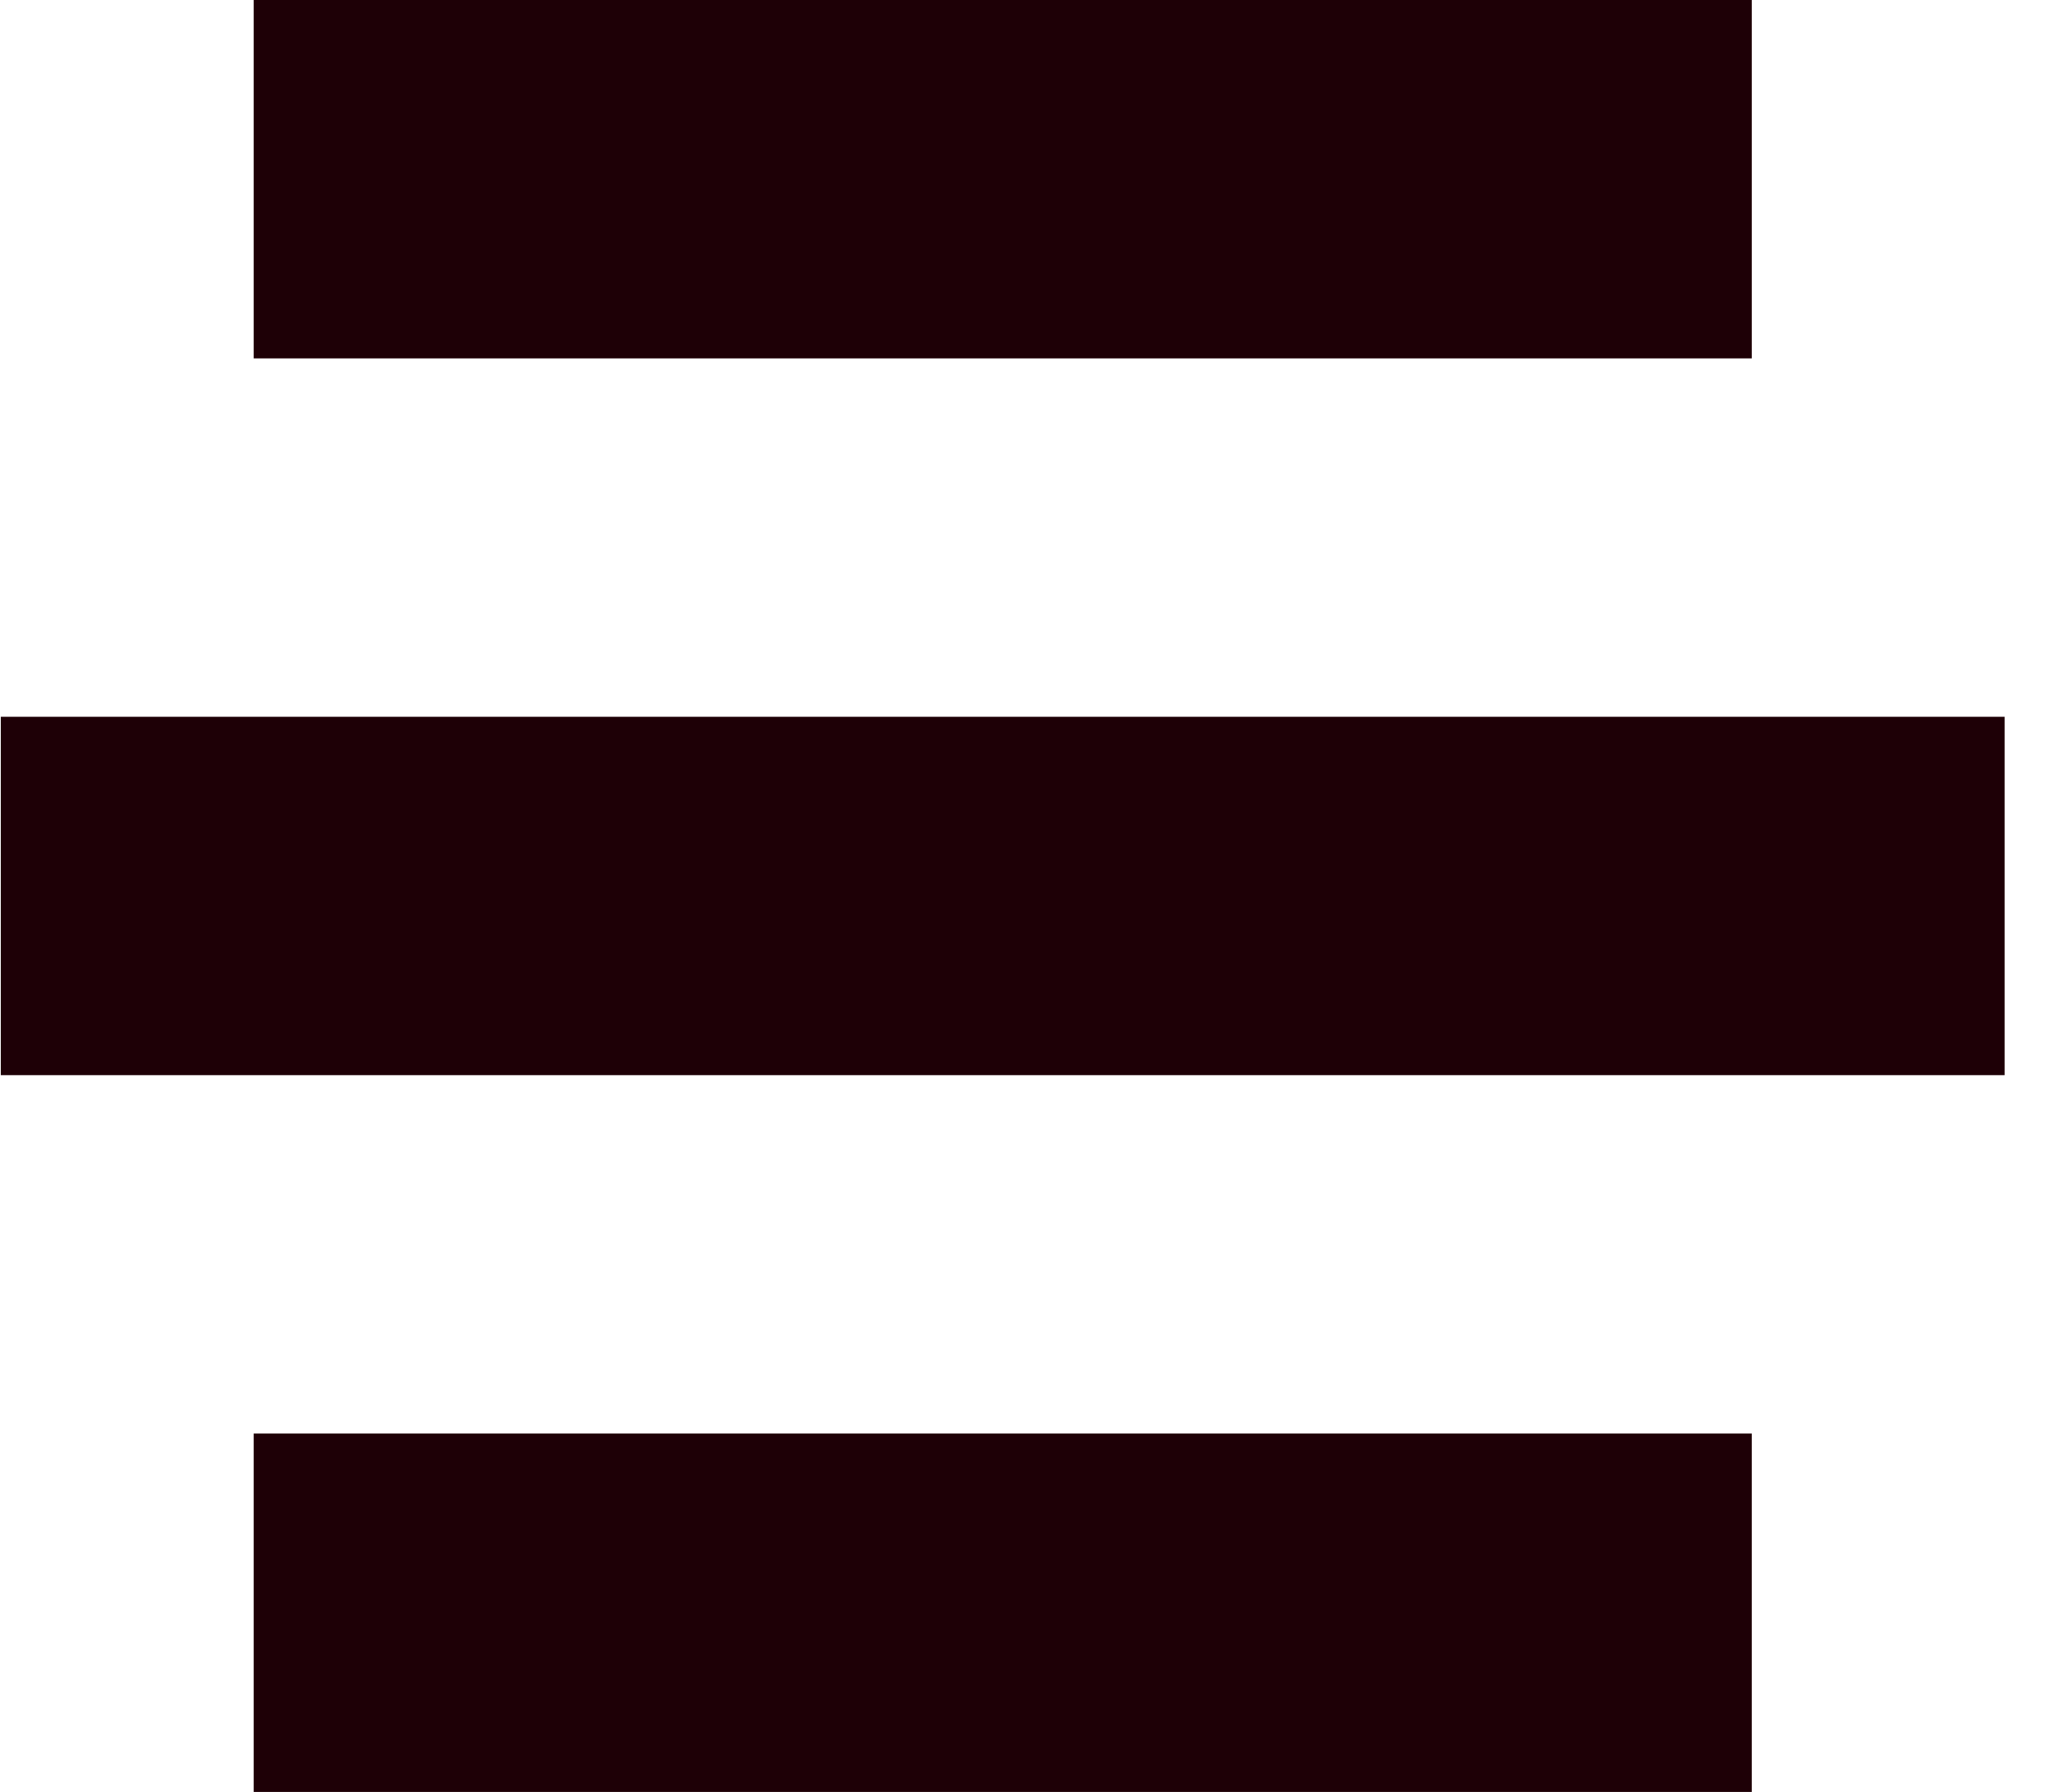
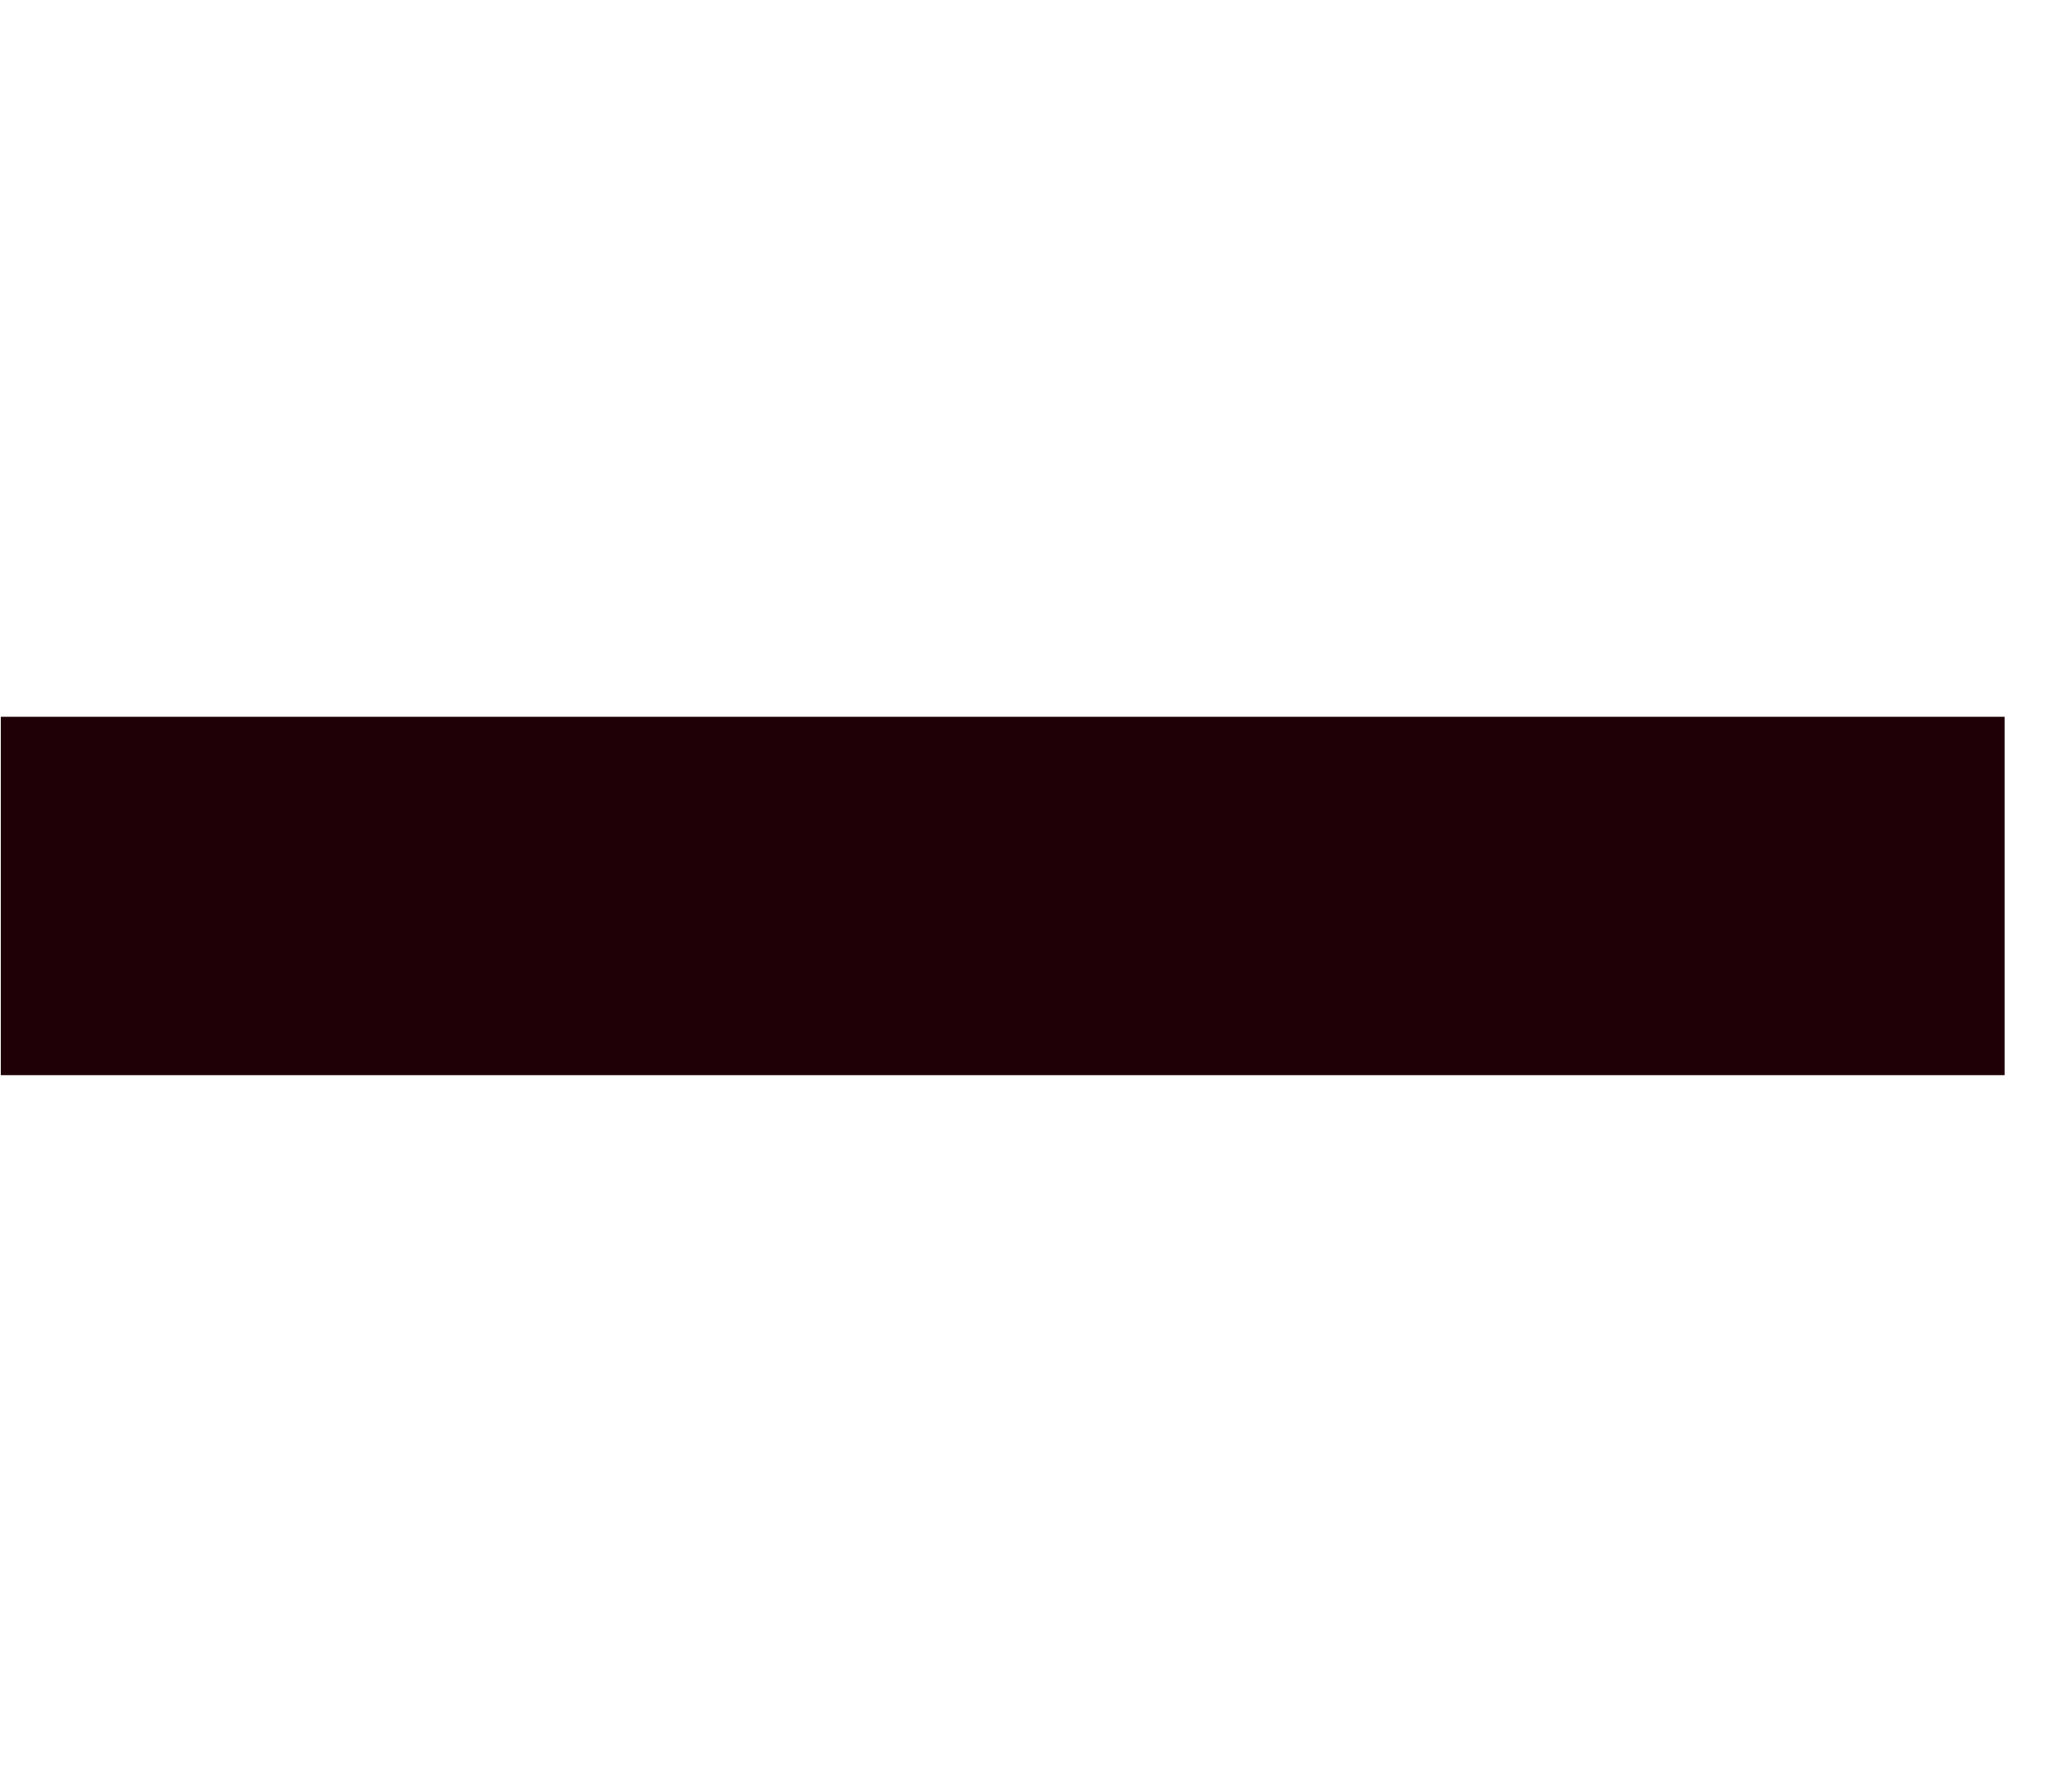
<svg xmlns="http://www.w3.org/2000/svg" width="23" height="20" viewBox="0 0 23 20" fill="none">
-   <rect x="2.831" width="16.718" height="4" fill="#1E0006" />
  <rect x="0.009" y="8" width="22.362" height="4" fill="#1E0006" />
-   <rect x="2.831" y="16" width="16.718" height="4" fill="#1E0006" />
</svg>